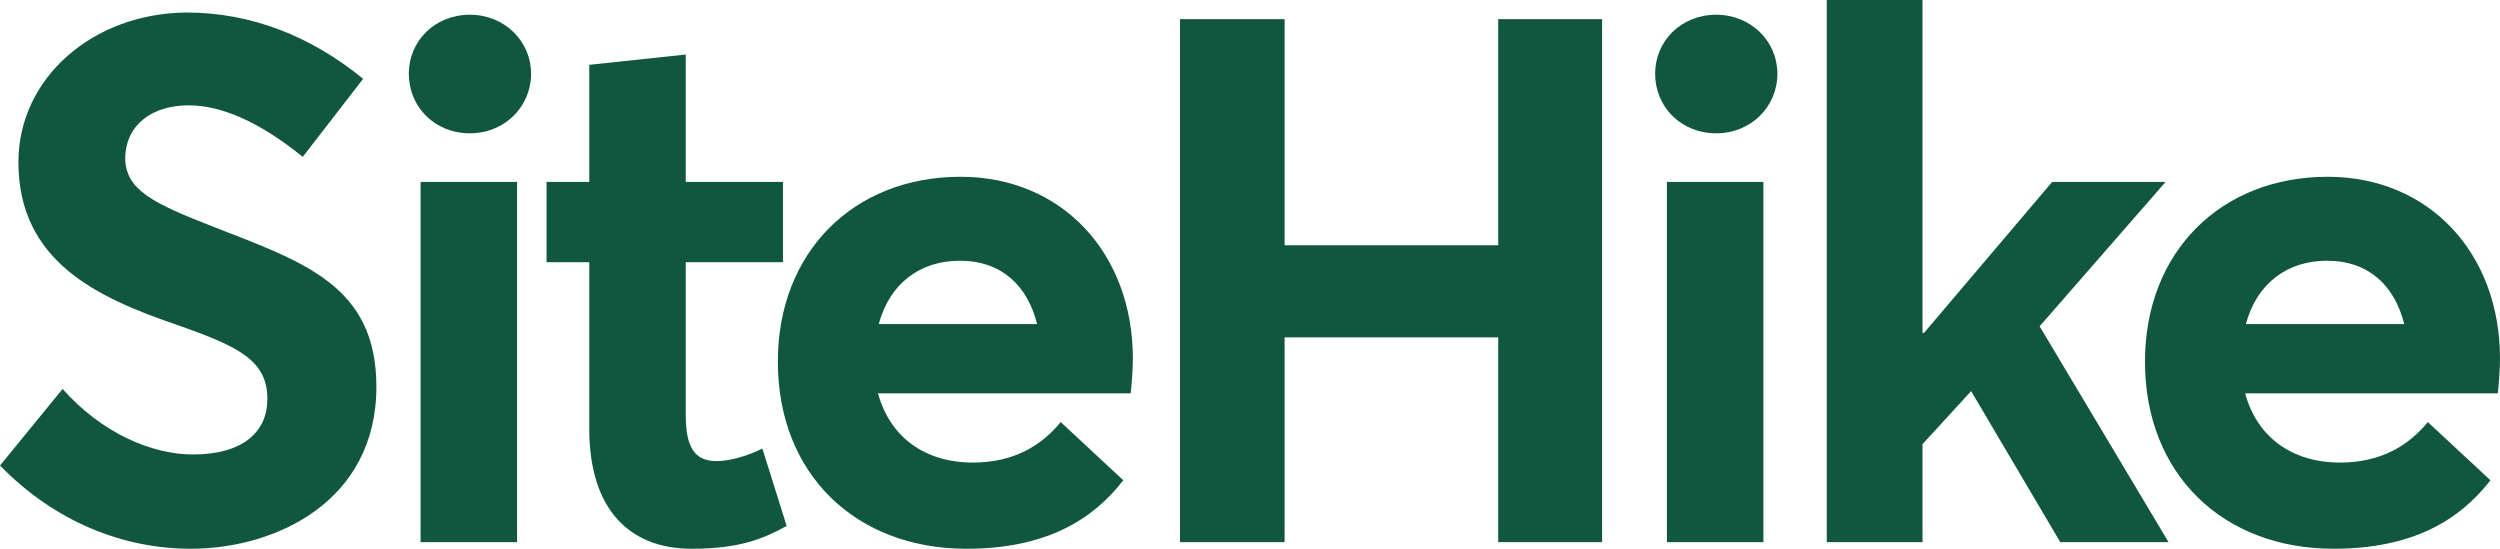
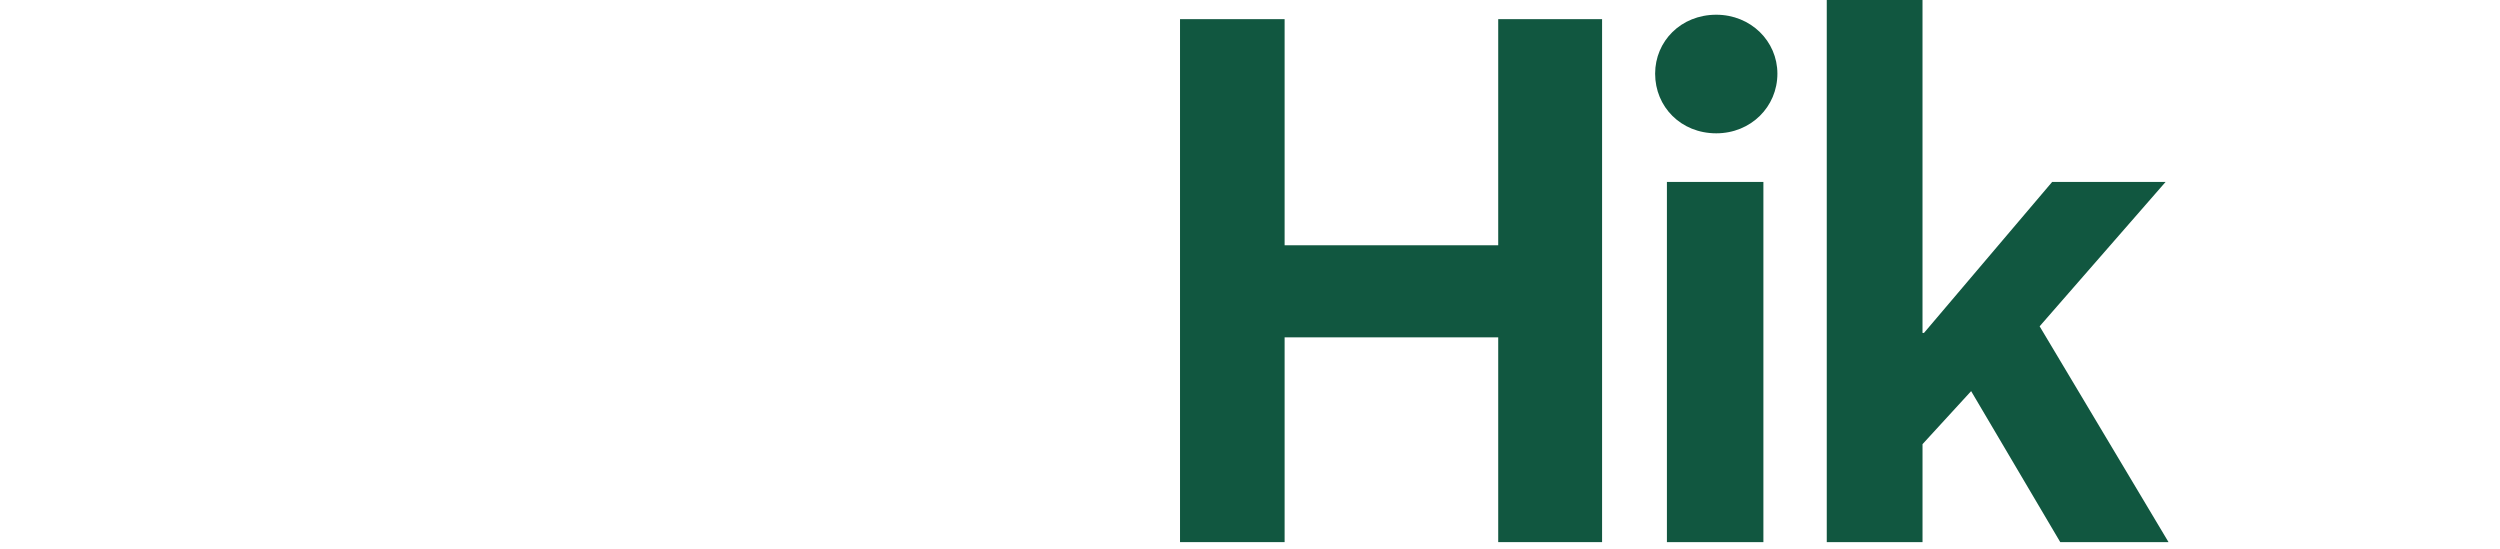
<svg xmlns="http://www.w3.org/2000/svg" id="a" viewBox="0 0 250 54.875">
-   <path d="M0,46.552l6.261-7.661c3.904,4.419,8.913,6.556,13.037,6.556,5.009,0,7.439-2.284,7.439-5.525,0-3.83-2.725-5.229-9.06-7.44-7.955-2.725-15.836-6.334-15.836-16.278C1.842,7.807,9.281,1.326,18.635,1.252c6.482,0,12.448,2.357,17.678,6.63l-6.04,7.807c-4.346-3.535-8.176-5.156-11.417-5.156-3.609,0-6.261,1.915-6.334,5.23,0,3.241,2.799,4.566,8.839,6.924,9.06,3.535,16.278,5.892,16.278,15.983,0,11.49-10.091,16.205-18.562,16.205-6.703,0-13.553-2.651-19.077-8.323Z" fill="#115740" />
-   <path d="M40.88,7.366c0-3.241,2.578-5.893,6.113-5.893,3.462,0,6.114,2.652,6.114,5.893,0,3.314-2.652,5.966-6.114,5.966-3.535,0-6.113-2.652-6.113-5.966ZM42.059,18.193h9.649v36.019h-9.649V18.193Z" fill="#115740" />
-   <path d="M58.927,42.869v-16.647h-4.272v-8.029h4.272V6.482l9.649-1.031v12.742h9.723v8.029h-9.723v15.247c0,3.168.81,4.641,3.094,4.641,1.178,0,2.946-.442,4.566-1.252l2.431,7.734c-2.283,1.252-4.641,2.284-9.502,2.284-6.187,0-10.239-3.904-10.239-12.006Z" fill="#115740" />
-   <path d="M113.066,39.333h-25.264c1.179,4.346,4.641,6.924,9.502,6.924,4.051,0,6.85-1.694,8.765-4.051l6.261,5.819c-3.02,3.904-7.661,6.85-15.689,6.85-11.049,0-18.856-7.44-18.856-18.709,0-10.975,7.587-18.488,18.267-18.488,10.165,0,17.236,7.66,17.236,18.194,0,1.178-.148,2.872-.221,3.461ZM87.875,32.409h15.836c-.958-3.83-3.535-6.335-7.734-6.335-3.904,0-6.997,2.211-8.102,6.335Z" fill="#115740" />
  <path d="M118.002,1.915h10.459v22.613h21.361V1.915h10.386v52.297h-10.386v-20.477h-21.361v20.477h-10.459V1.915Z" fill="#115740" />
  <path d="M165.513,7.366c0-3.241,2.578-5.893,6.113-5.893,3.462,0,6.114,2.652,6.114,5.893,0,3.314-2.652,5.966-6.114,5.966-3.535,0-6.113-2.652-6.113-5.966ZM166.691,18.193h9.649v36.019h-9.649V18.193Z" fill="#115740" />
  <path d="M182.675,0h9.576v33.292h.147l12.817-15.099h11.343l-12.595,14.437,12.89,21.582h-10.827l-8.913-15.1-4.861,5.303v9.797h-9.576V0Z" fill="#115740" />
-   <path d="M249.779,39.333h-25.264c1.179,4.346,4.641,6.924,9.502,6.924,4.051,0,6.85-1.694,8.765-4.051l6.261,5.819c-3.02,3.904-7.661,6.85-15.689,6.85-11.049,0-18.856-7.44-18.856-18.709,0-10.975,7.587-18.488,18.267-18.488,10.165,0,17.236,7.66,17.236,18.194,0,1.178-.148,2.872-.221,3.461ZM224.588,32.409h15.836c-.958-3.83-3.535-6.335-7.734-6.335-3.904,0-6.997,2.211-8.102,6.335Z" fill="#115740" />
</svg>